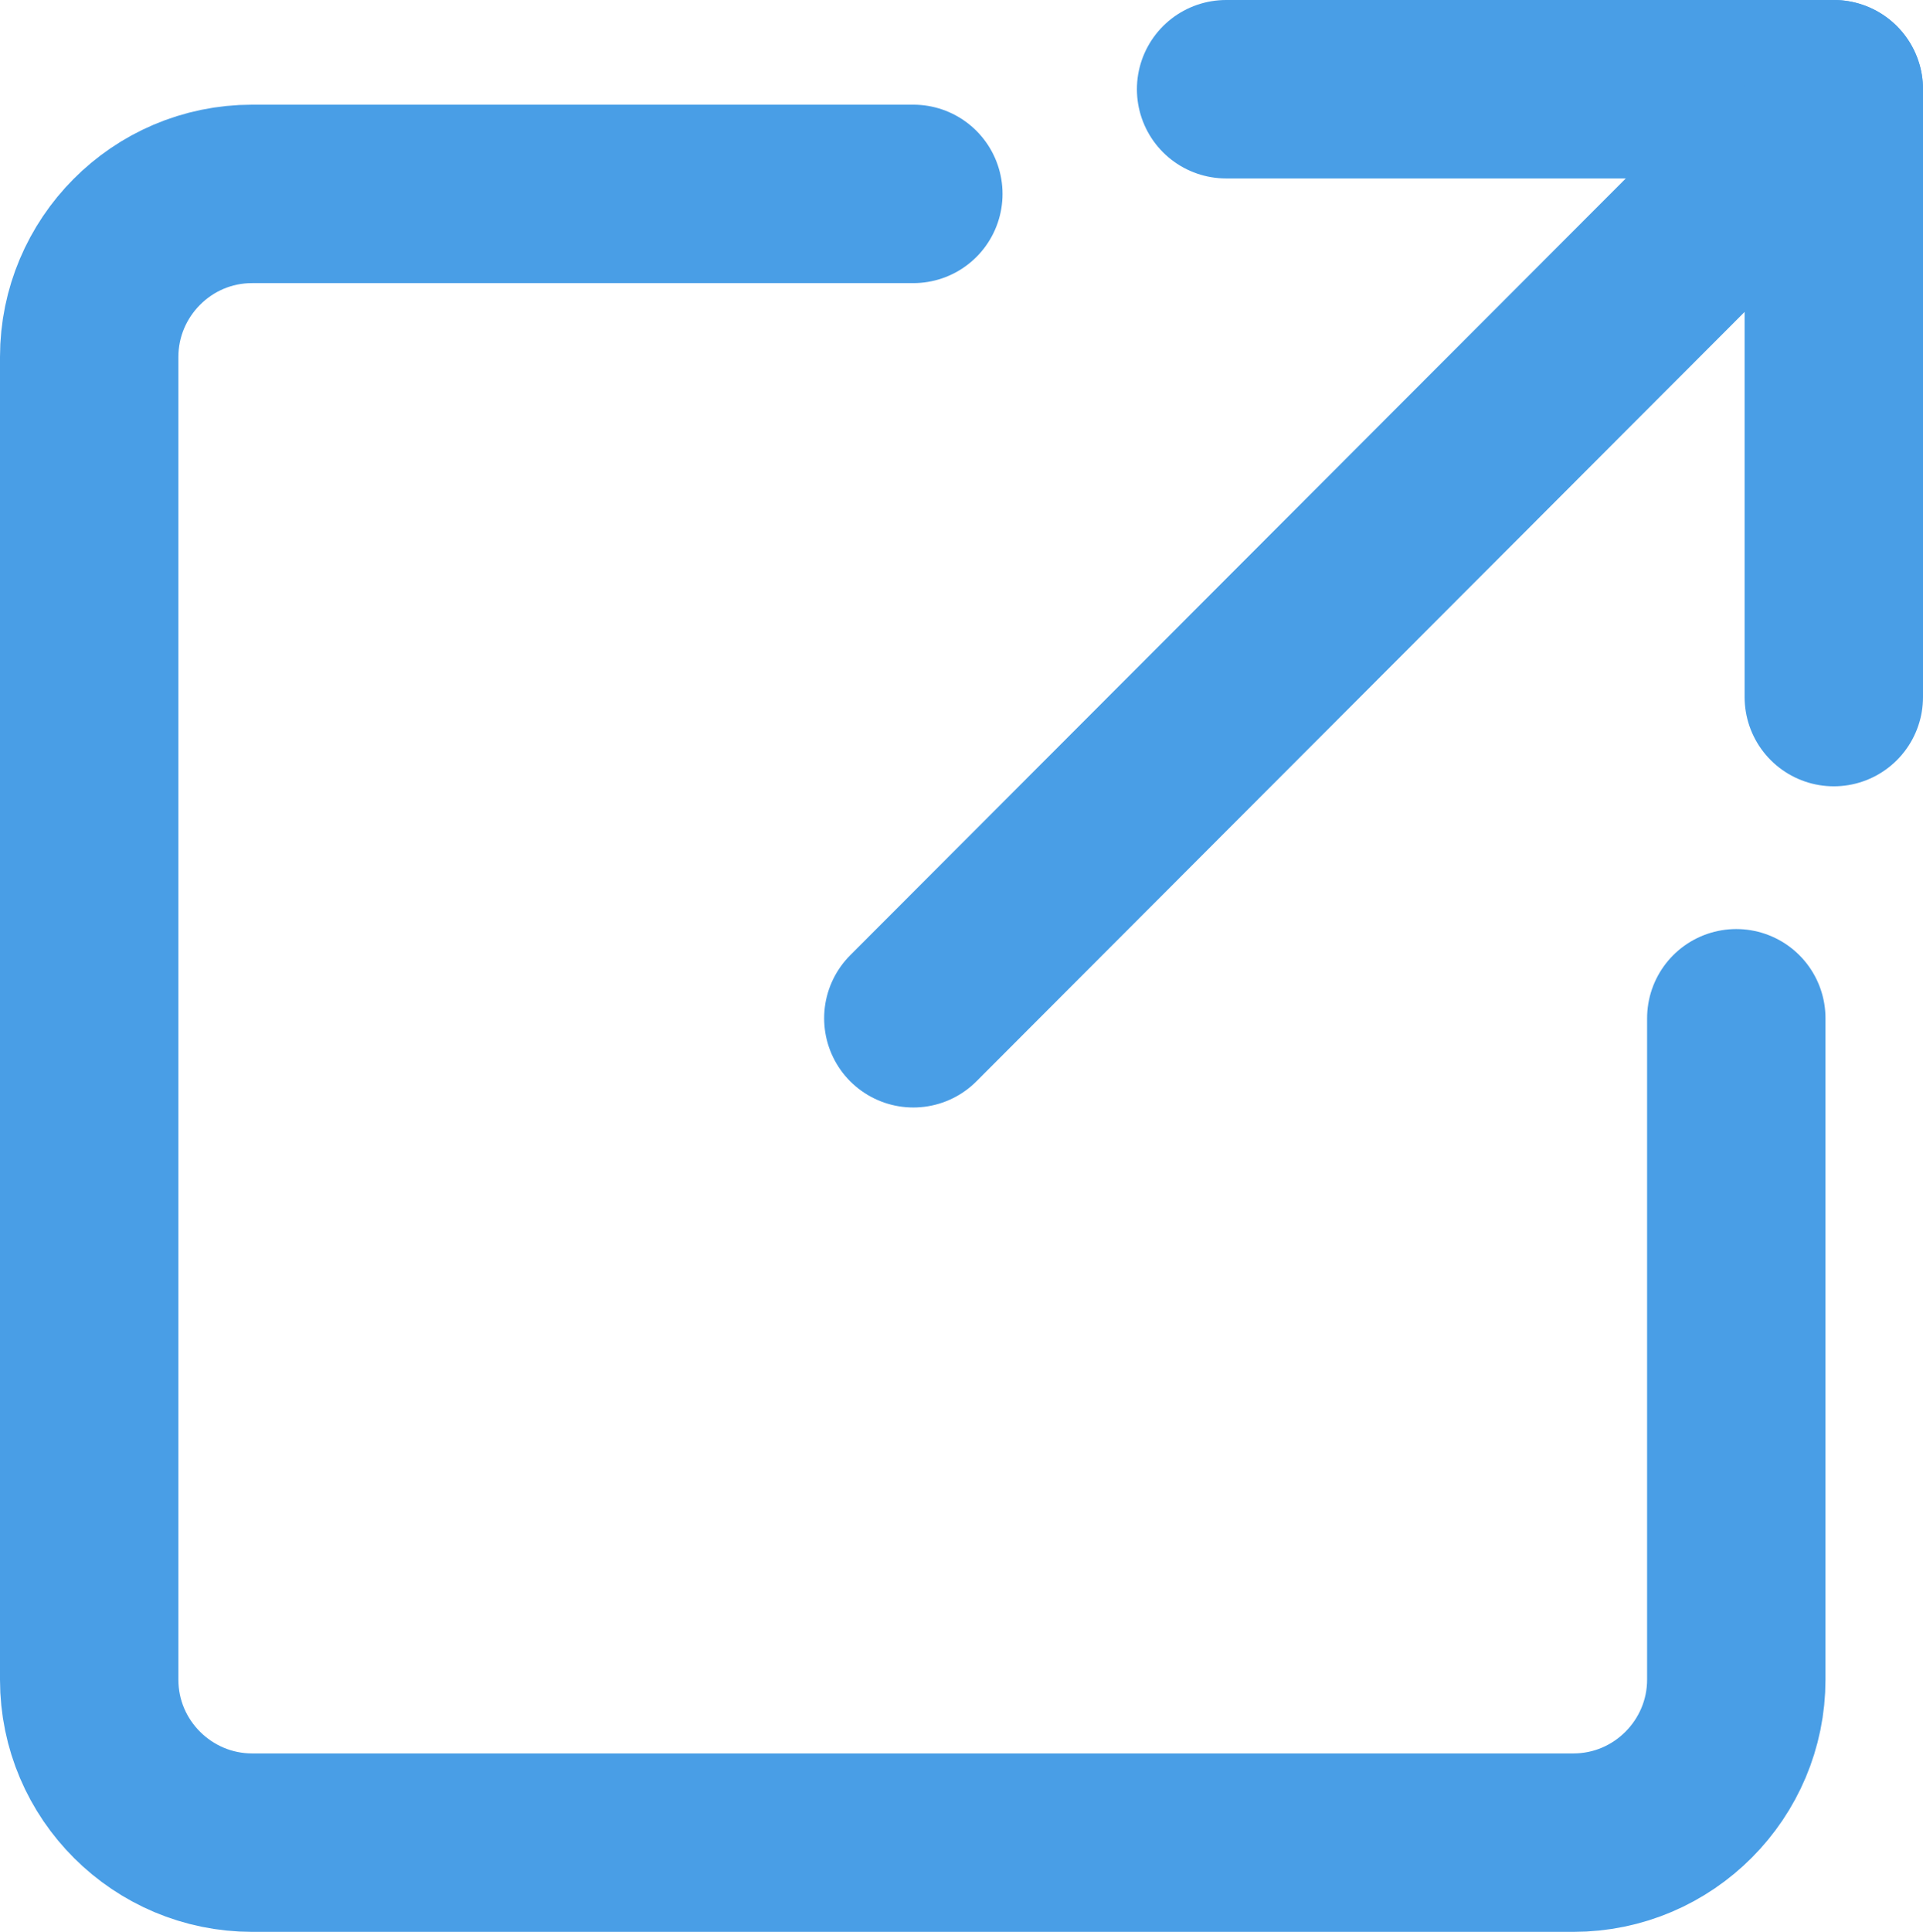
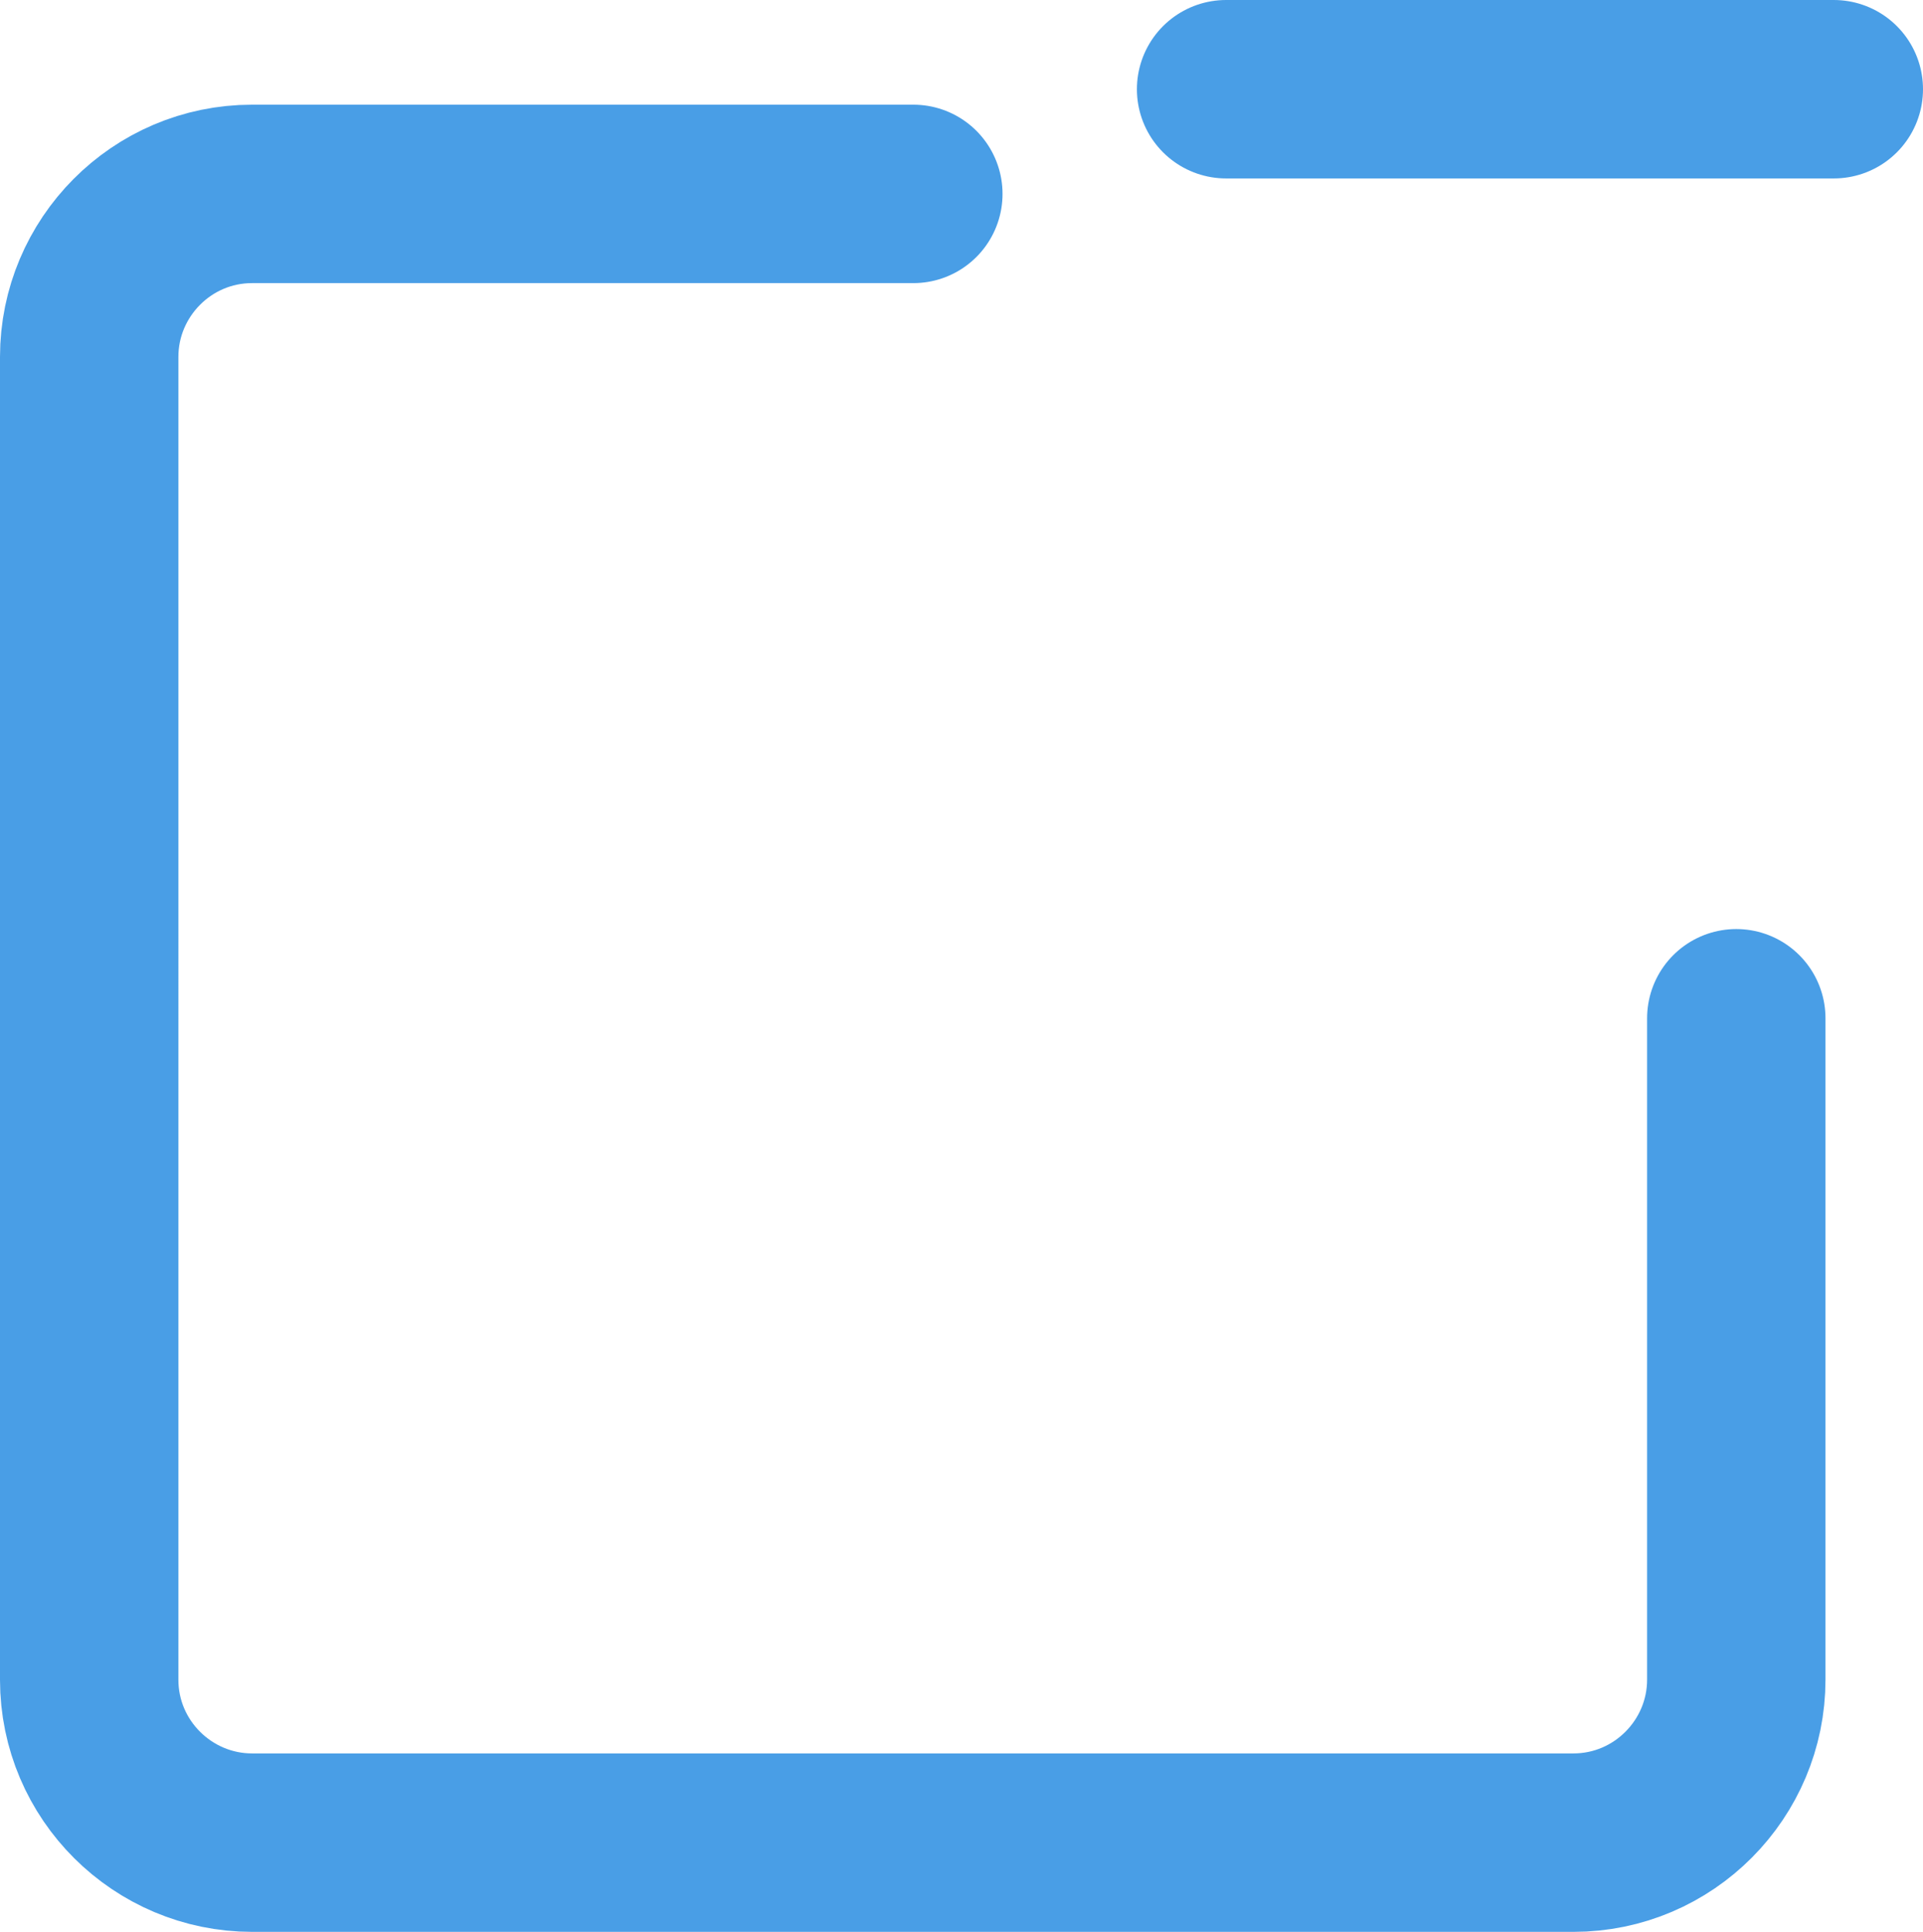
<svg xmlns="http://www.w3.org/2000/svg" id="_レイヤー_2" data-name="レイヤー 2" viewBox="0 0 16.17 16.24">
  <defs>
    <style>
      .cls-1 {
        fill: none;
        stroke: #499ee6;
        stroke-linecap: round;
        stroke-linejoin: round;
        stroke-width: 1.5px;
      }
    </style>
  </defs>
  <g id="_レイヤー_1-2" data-name="レイヤー 1">
    <g>
      <path class="cls-1" d="m14.6,8.56v5.56c0,.75-.61,1.37-1.37,1.37H2.12c-.75,0-1.37-.61-1.37-1.37V3c0-.75.61-1.37,1.37-1.37h5.56" />
-       <line class="cls-1" x1="7.68" y1="8.56" x2="15.42" y2=".81" />
      <line class="cls-1" x1="10.31" y1=".75" x2="15.42" y2=".75" />
-       <line class="cls-1" x1="15.42" y1="5.86" x2="15.42" y2=".75" />
    </g>
  </g>
</svg>